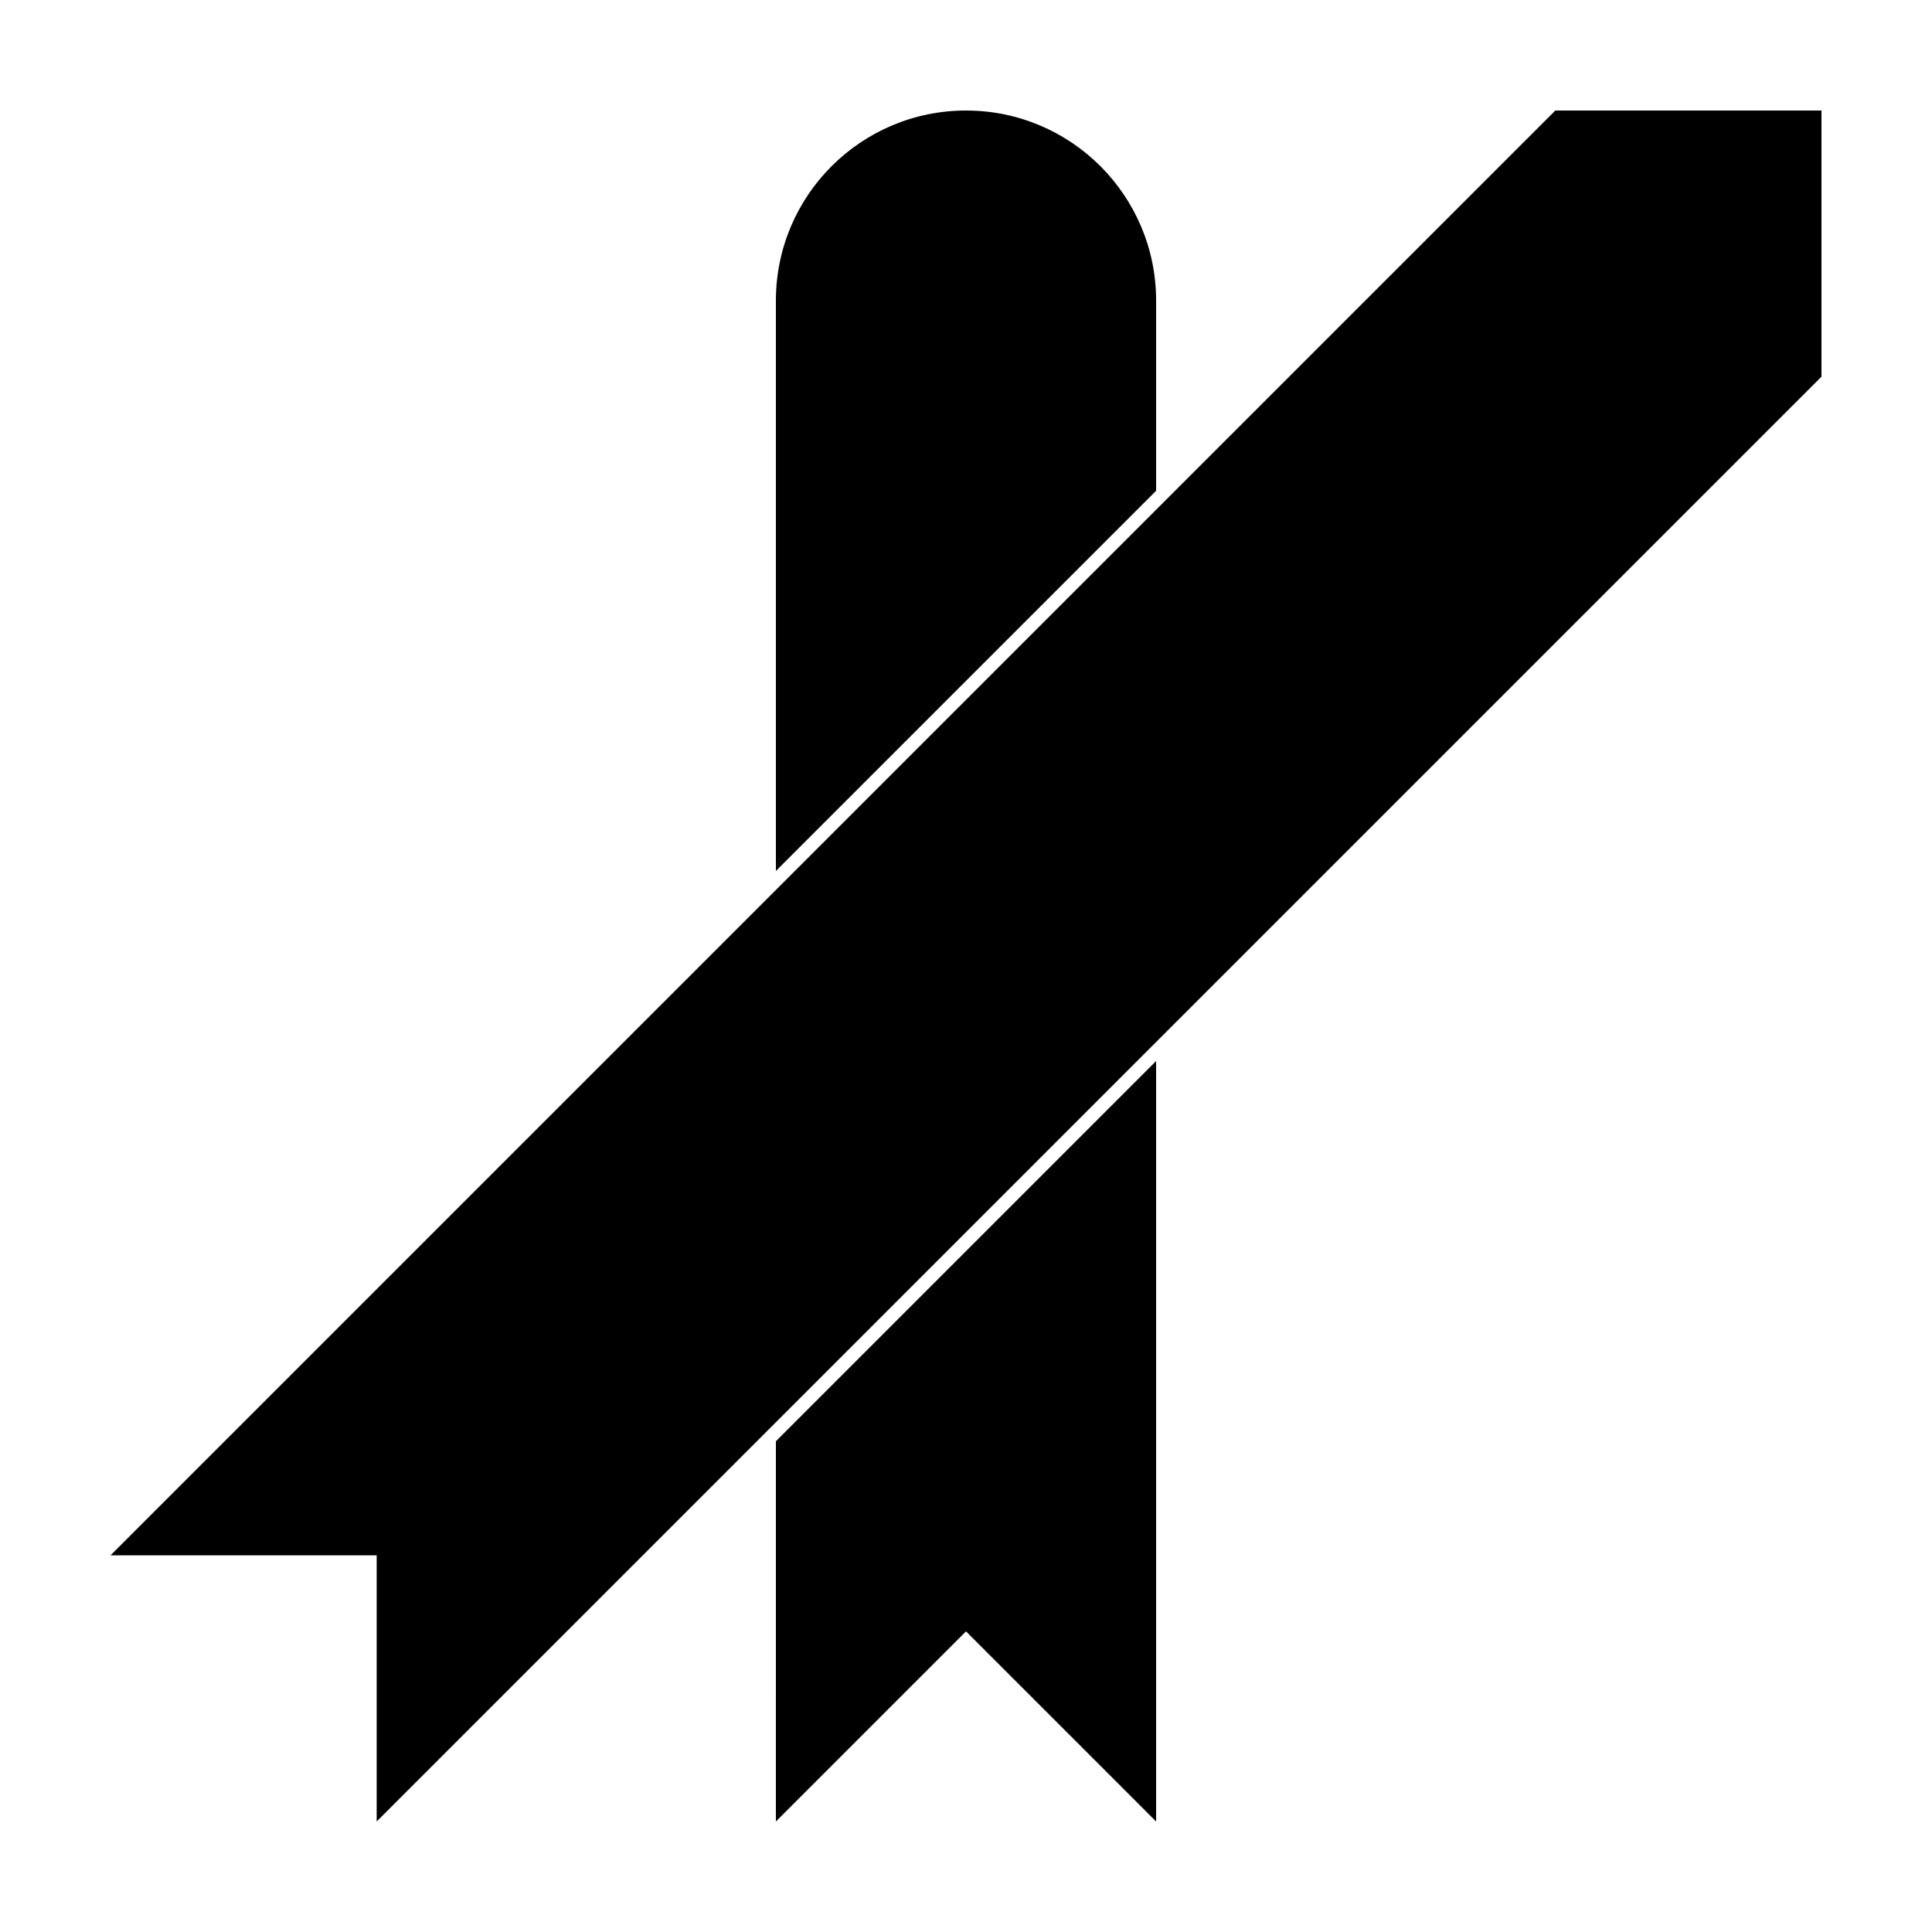
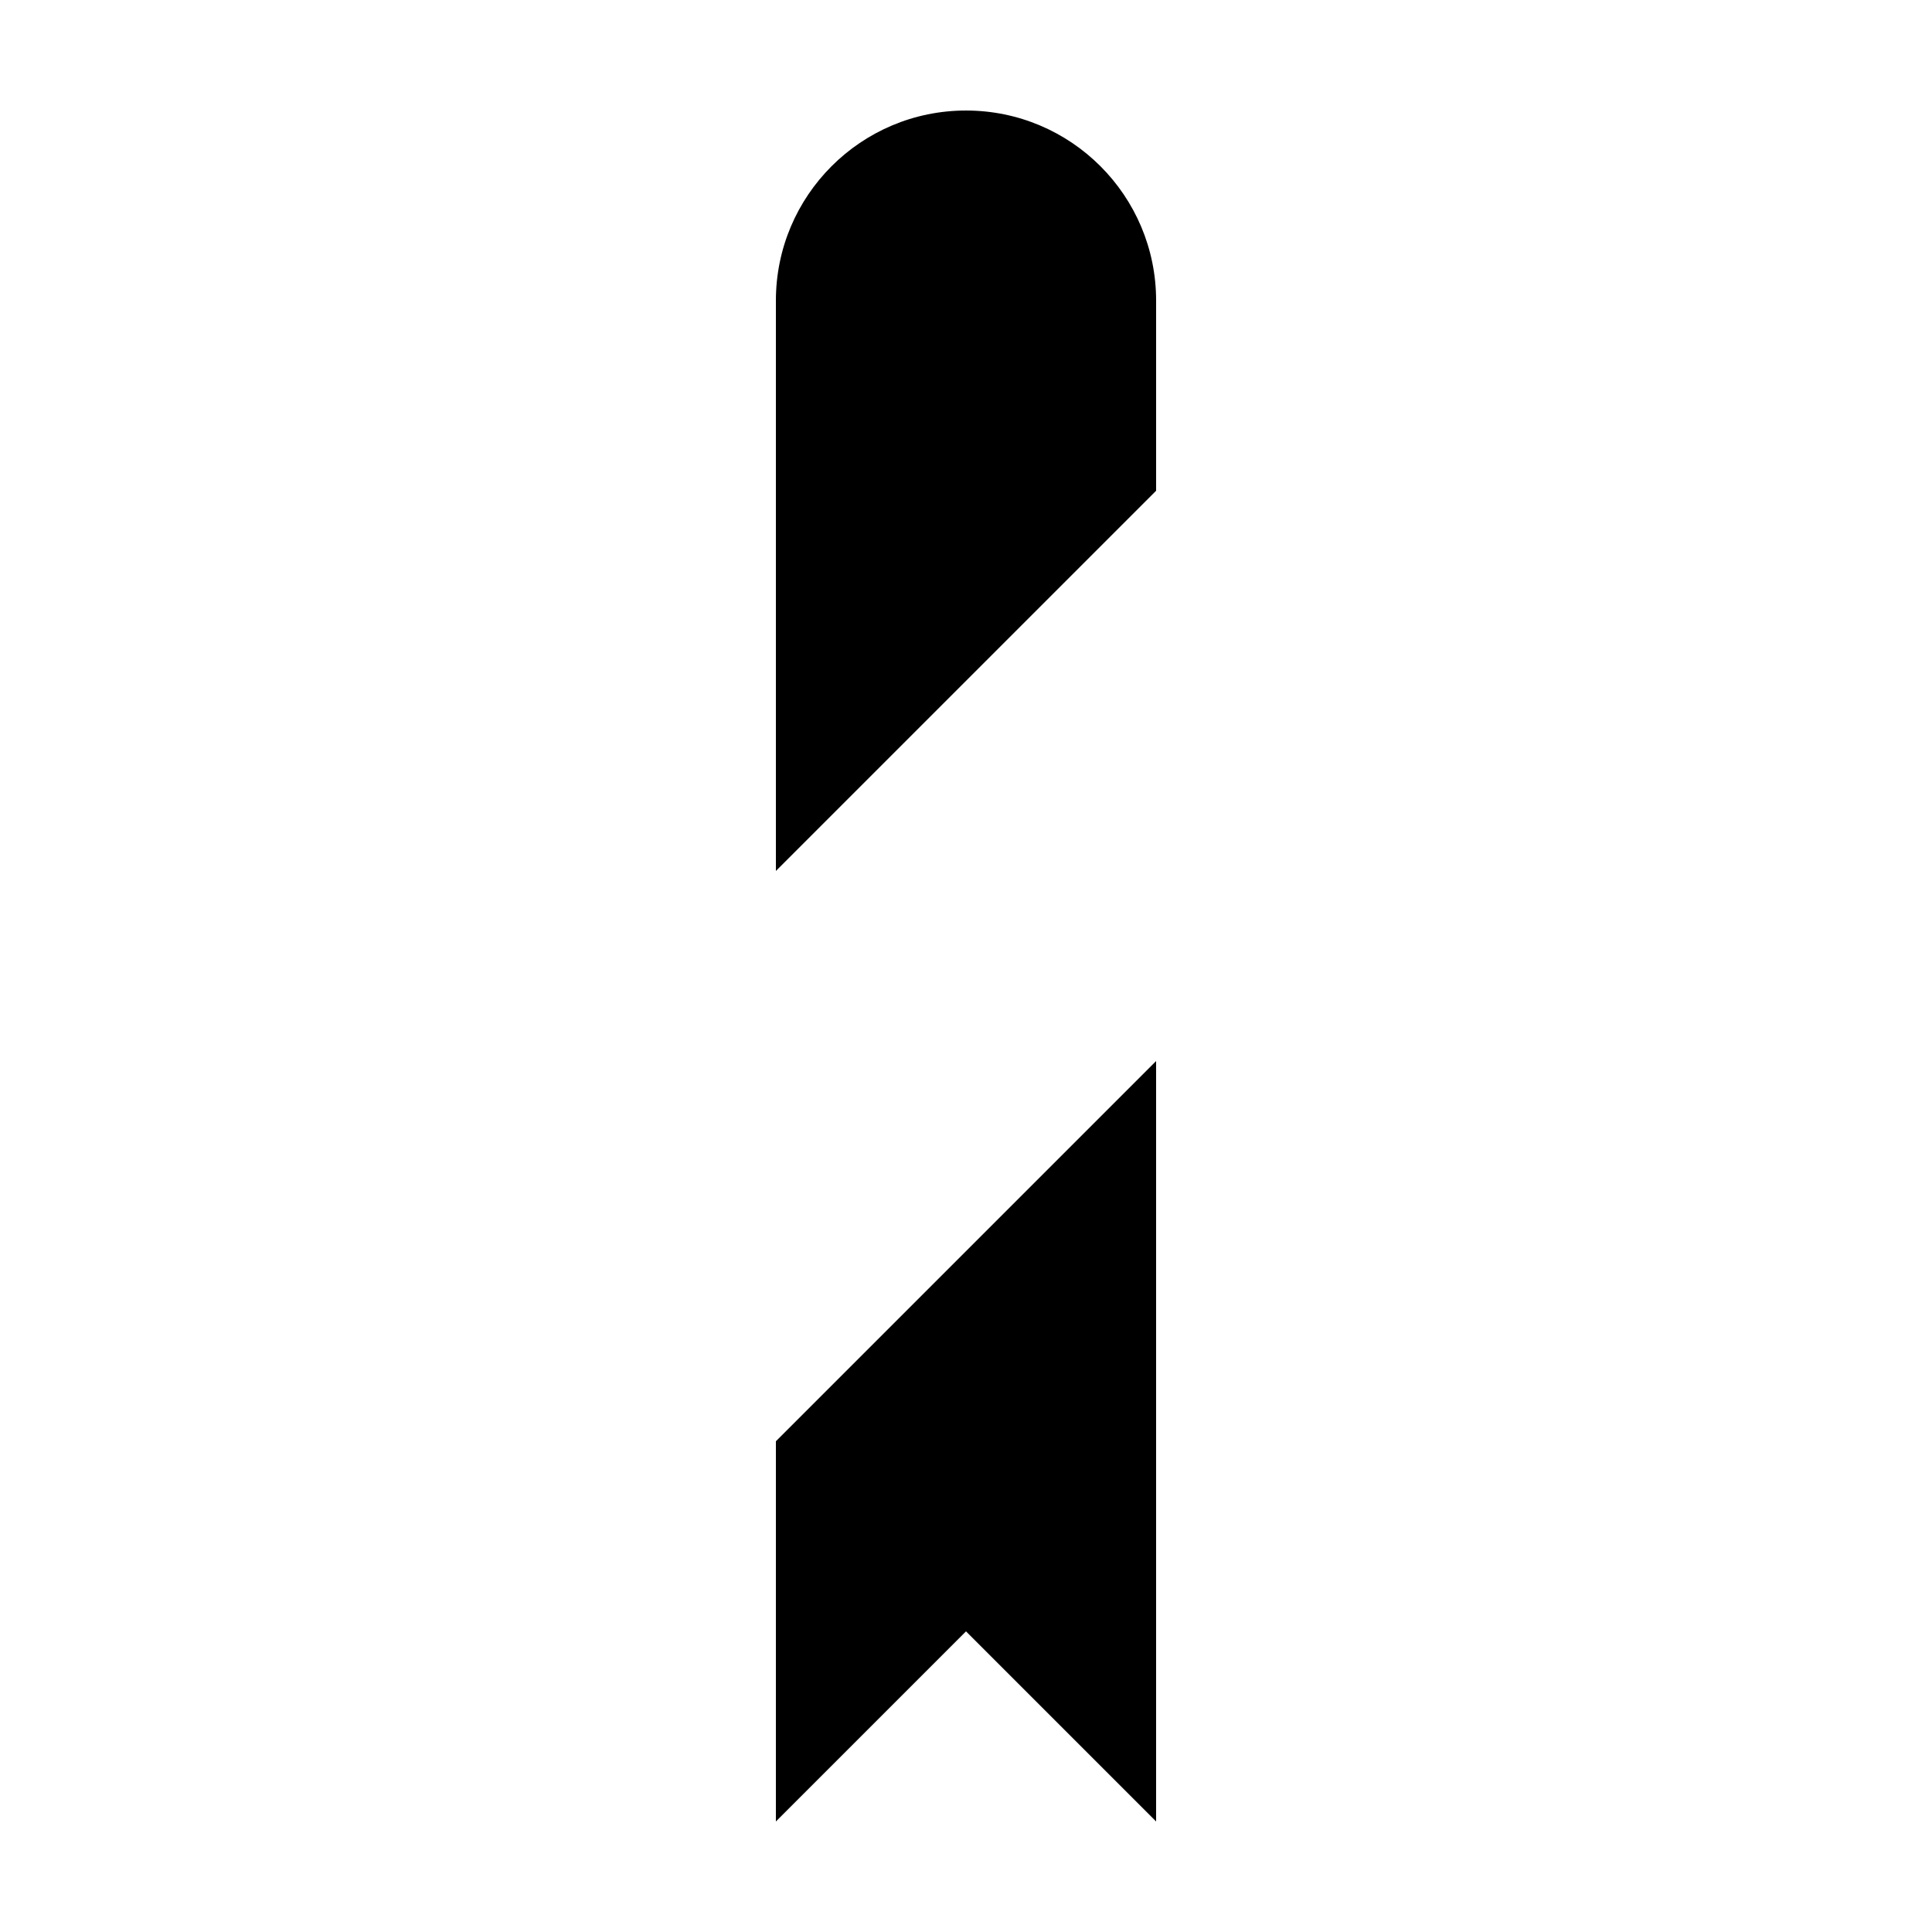
<svg xmlns="http://www.w3.org/2000/svg" fill="#000000" width="800px" height="800px" version="1.1" viewBox="144 144 512 512">
  <g>
    <path d="m349.62 374.81v-151.14c0-27.824 22.559-50.379 50.383-50.379s50.379 22.555 50.379 50.379v50.383zm0 151.14 100.76-100.76v201.52l-50.379-50.379-50.383 50.379z" />
-     <path d="m173.29 556.18 382.89-382.89h70.531v70.531l-382.89 382.89v-70.531z" />
  </g>
</svg>